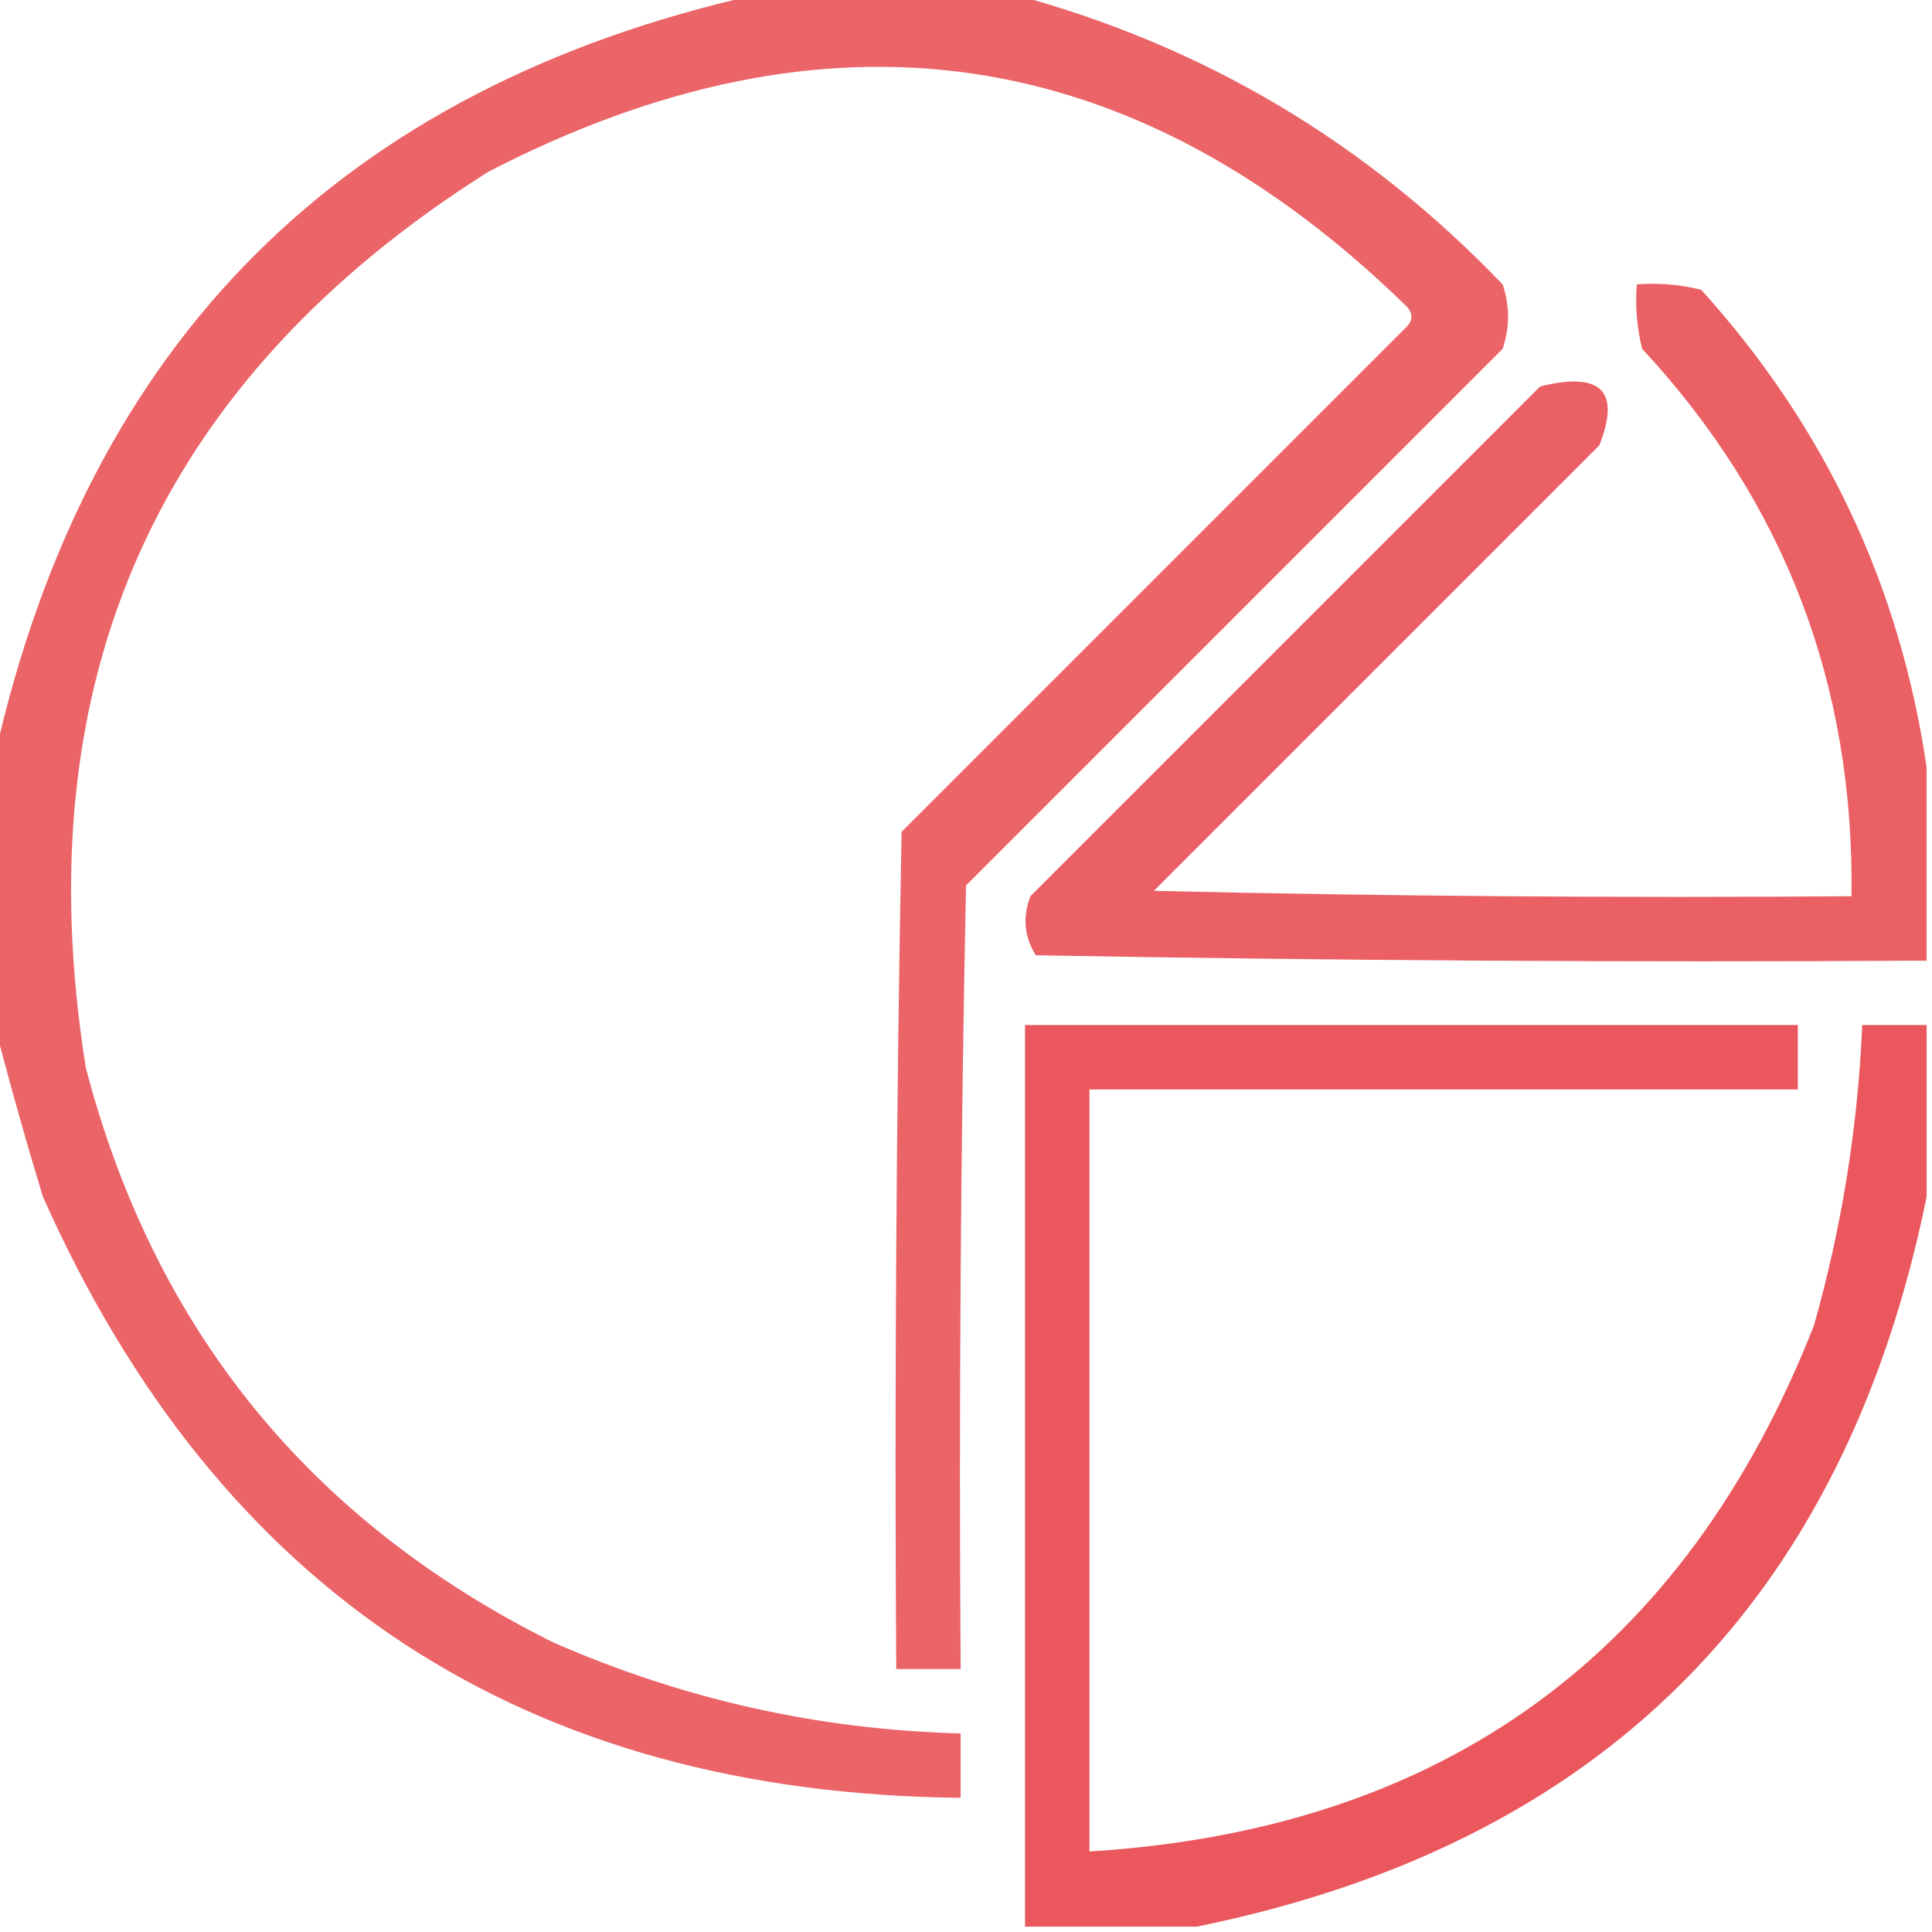
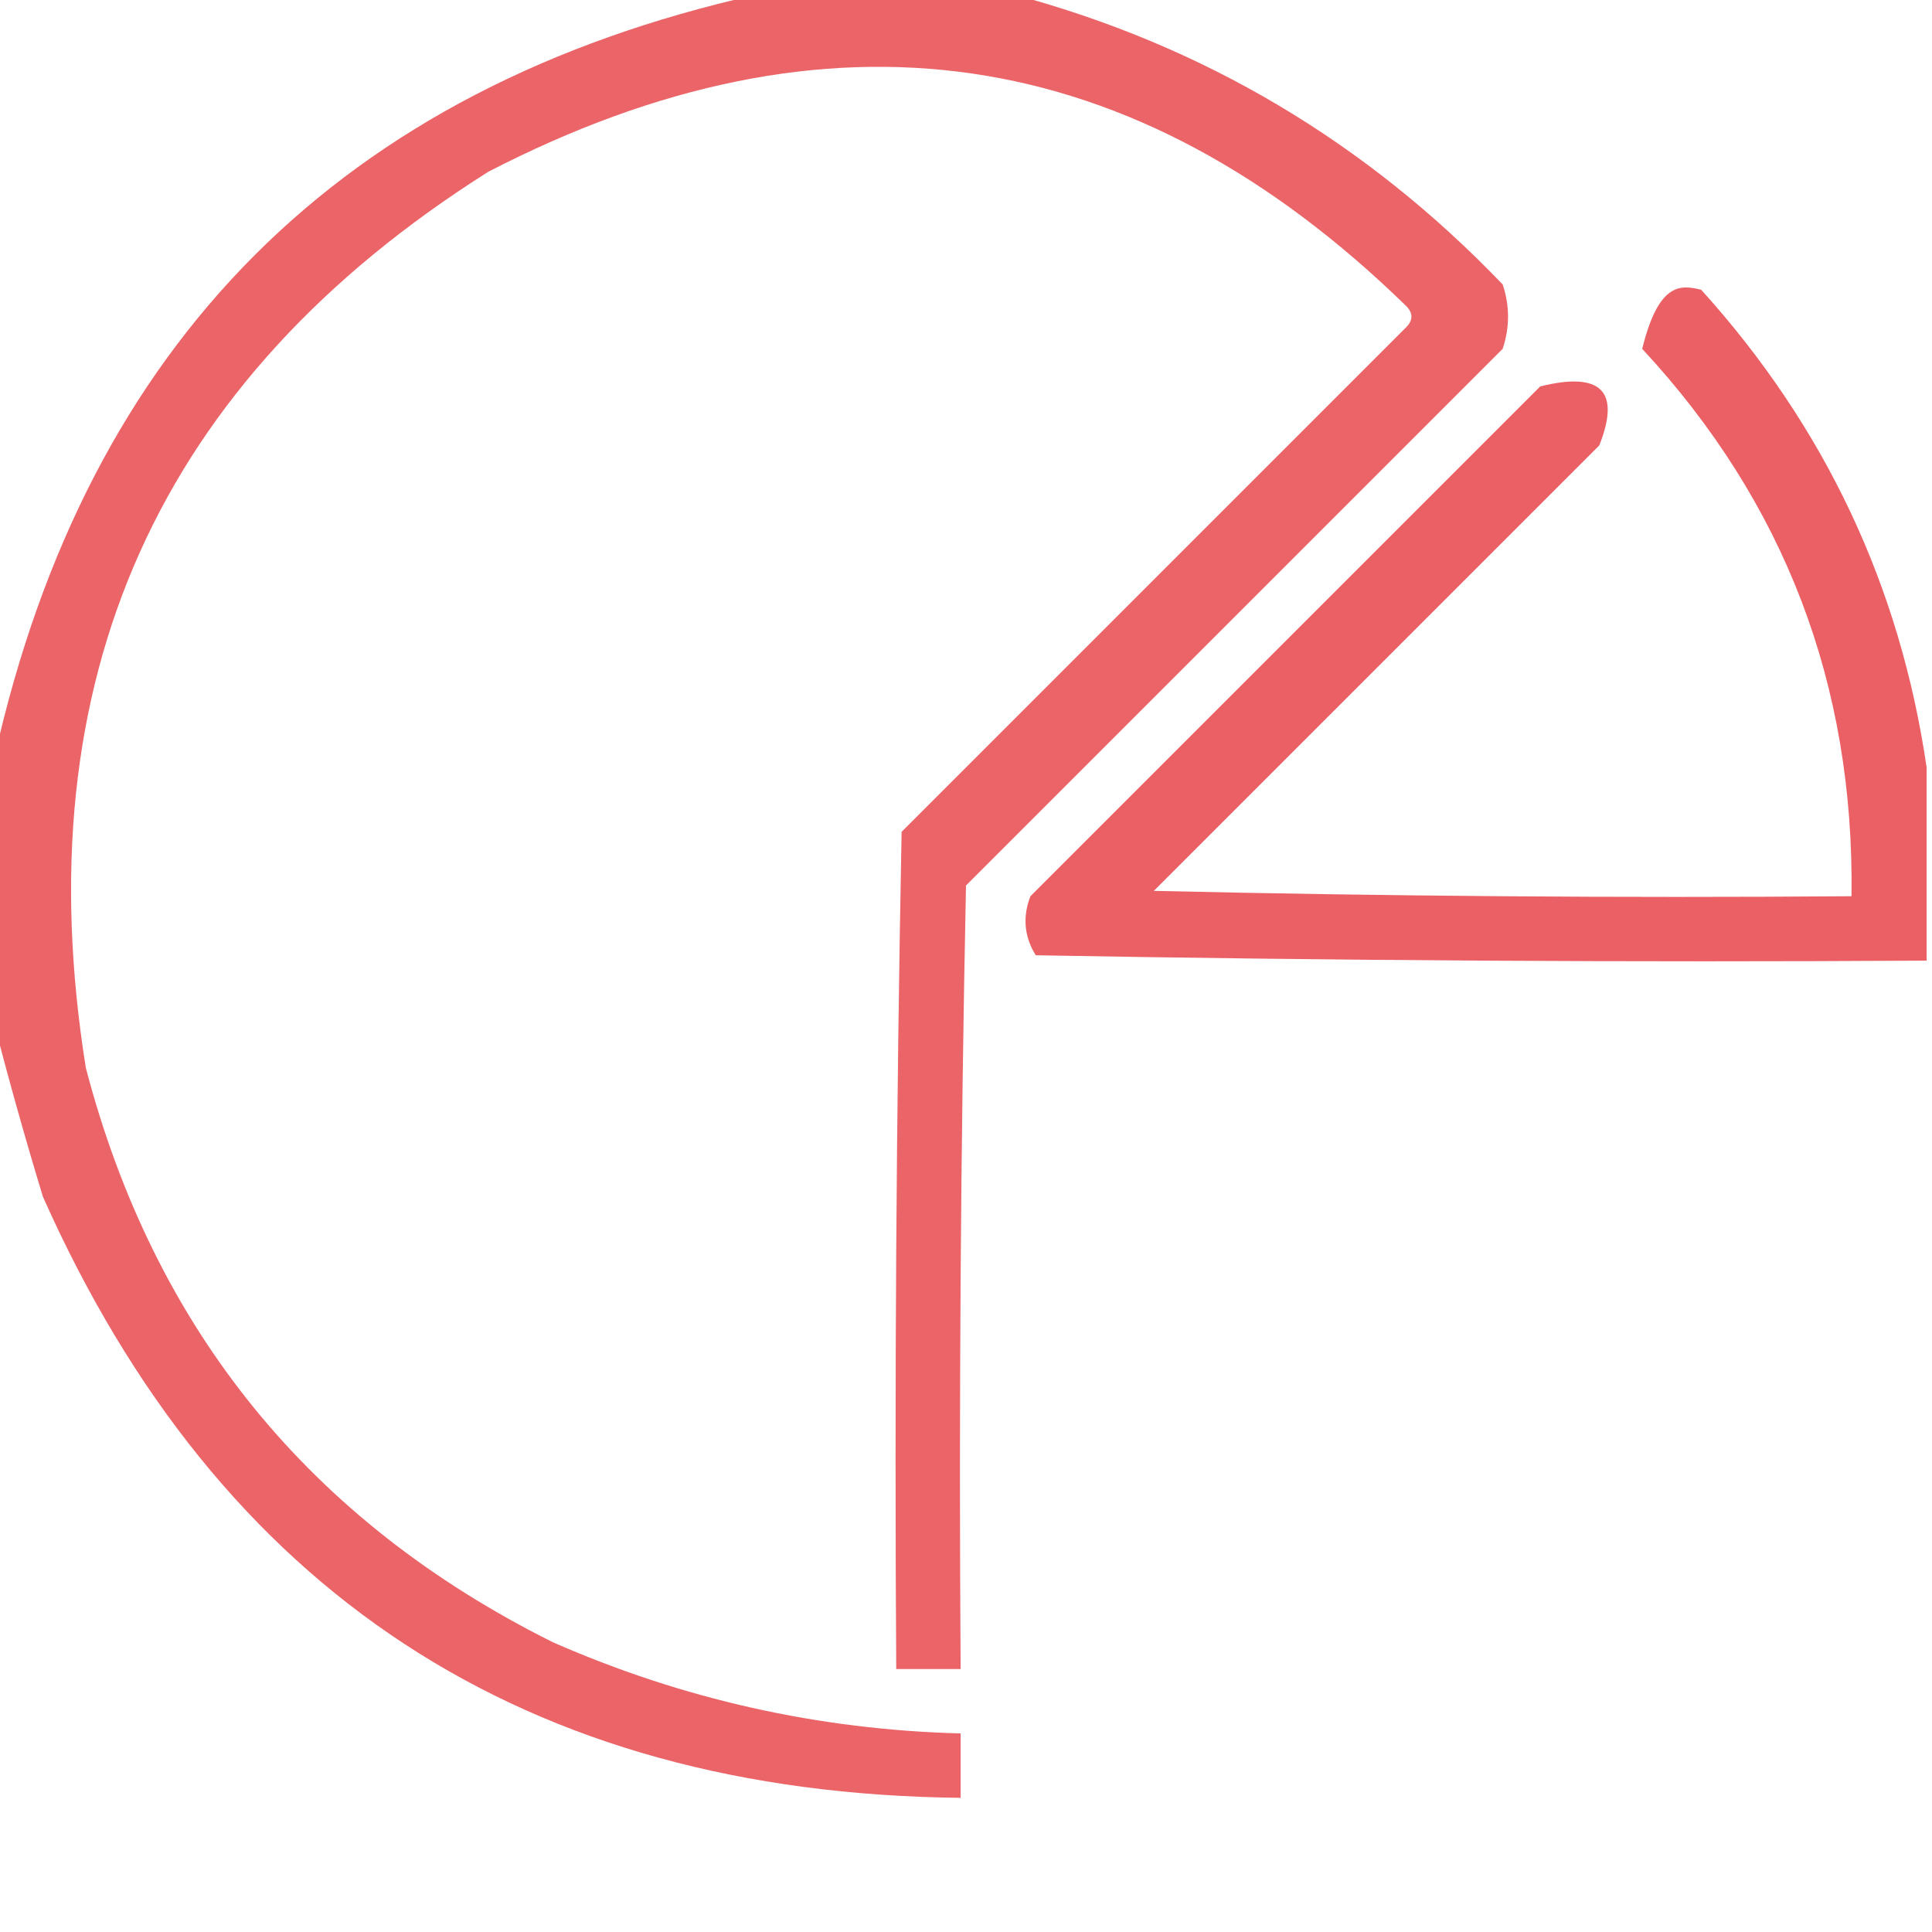
<svg xmlns="http://www.w3.org/2000/svg" version="1.1" width="180px" height="180px" style="shape-rendering:geometricPrecision; text-rendering:geometricPrecision; image-rendering:optimizeQuality; fill-rule:evenodd; clip-rule:evenodd">
  <g>
    <path style="opacity:0.845" fill="#e8484d" d="M 70.5,-0.5 C 78.5,-0.5 86.5,-0.5 94.5,-0.5C 112.105,4.226 127.272,13.226 140,26.5C 140.667,28.5 140.667,30.5 140,32.5C 123.333,49.167 106.667,65.833 90,82.5C 89.5,106.831 89.333,131.164 89.5,155.5C 87.5,155.5 85.5,155.5 83.5,155.5C 83.333,129.498 83.5,103.498 84,77.5C 99.667,61.833 115.333,46.167 131,30.5C 131.667,29.833 131.667,29.167 131,28.5C 105.666,3.813 77.166,-0.354 45.5,16C 14.699,35.447 2.199,63.281 8,99.5C 14.383,123.888 28.883,141.721 51.5,153C 63.607,158.321 76.274,161.155 89.5,161.5C 89.5,163.5 89.5,165.5 89.5,167.5C 48.922,167.061 20.422,148.395 4,111.5C 2.351,106.072 0.851,100.738 -0.5,95.5C -0.5,87.167 -0.5,78.833 -0.5,70.5C 8.167,31.833 31.833,8.167 70.5,-0.5 Z" />
  </g>
  <g>
-     <path style="opacity:0.864" fill="#e8484d" d="M 179.5,71.5 C 179.5,77.5 179.5,83.5 179.5,89.5C 151.831,89.667 124.165,89.5 96.5,89C 95.424,87.274 95.257,85.441 96,83.5C 111.833,67.667 127.667,51.833 143.5,36C 149.176,34.596 151.01,36.429 149,41.5C 135.167,55.333 121.333,69.167 107.5,83C 129.164,83.5 150.831,83.667 172.5,83.5C 172.769,63.794 166.269,46.794 153,32.5C 152.505,30.527 152.338,28.527 152.5,26.5C 154.527,26.338 156.527,26.505 158.5,27C 170.021,39.742 177.021,54.576 179.5,71.5 Z" />
+     <path style="opacity:0.864" fill="#e8484d" d="M 179.5,71.5 C 179.5,77.5 179.5,83.5 179.5,89.5C 151.831,89.667 124.165,89.5 96.5,89C 95.424,87.274 95.257,85.441 96,83.5C 111.833,67.667 127.667,51.833 143.5,36C 149.176,34.596 151.01,36.429 149,41.5C 135.167,55.333 121.333,69.167 107.5,83C 129.164,83.5 150.831,83.667 172.5,83.5C 172.769,63.794 166.269,46.794 153,32.5C 154.527,26.338 156.527,26.505 158.5,27C 170.021,39.742 177.021,54.576 179.5,71.5 Z" />
  </g>
  <g>
-     <path style="opacity:0.913" fill="#e8484d" d="M 179.5,95.5 C 179.5,100.833 179.5,106.167 179.5,111.5C 171.833,149.167 149.167,171.833 111.5,179.5C 106.167,179.5 100.833,179.5 95.5,179.5C 95.5,151.5 95.5,123.5 95.5,95.5C 119.5,95.5 143.5,95.5 167.5,95.5C 167.5,97.5 167.5,99.5 167.5,101.5C 145.5,101.5 123.5,101.5 101.5,101.5C 101.5,125.167 101.5,148.833 101.5,172.5C 134.454,170.45 156.954,154.117 169,123.5C 171.596,114.336 173.096,105.003 173.5,95.5C 175.5,95.5 177.5,95.5 179.5,95.5 Z" />
-   </g>
+     </g>
</svg>